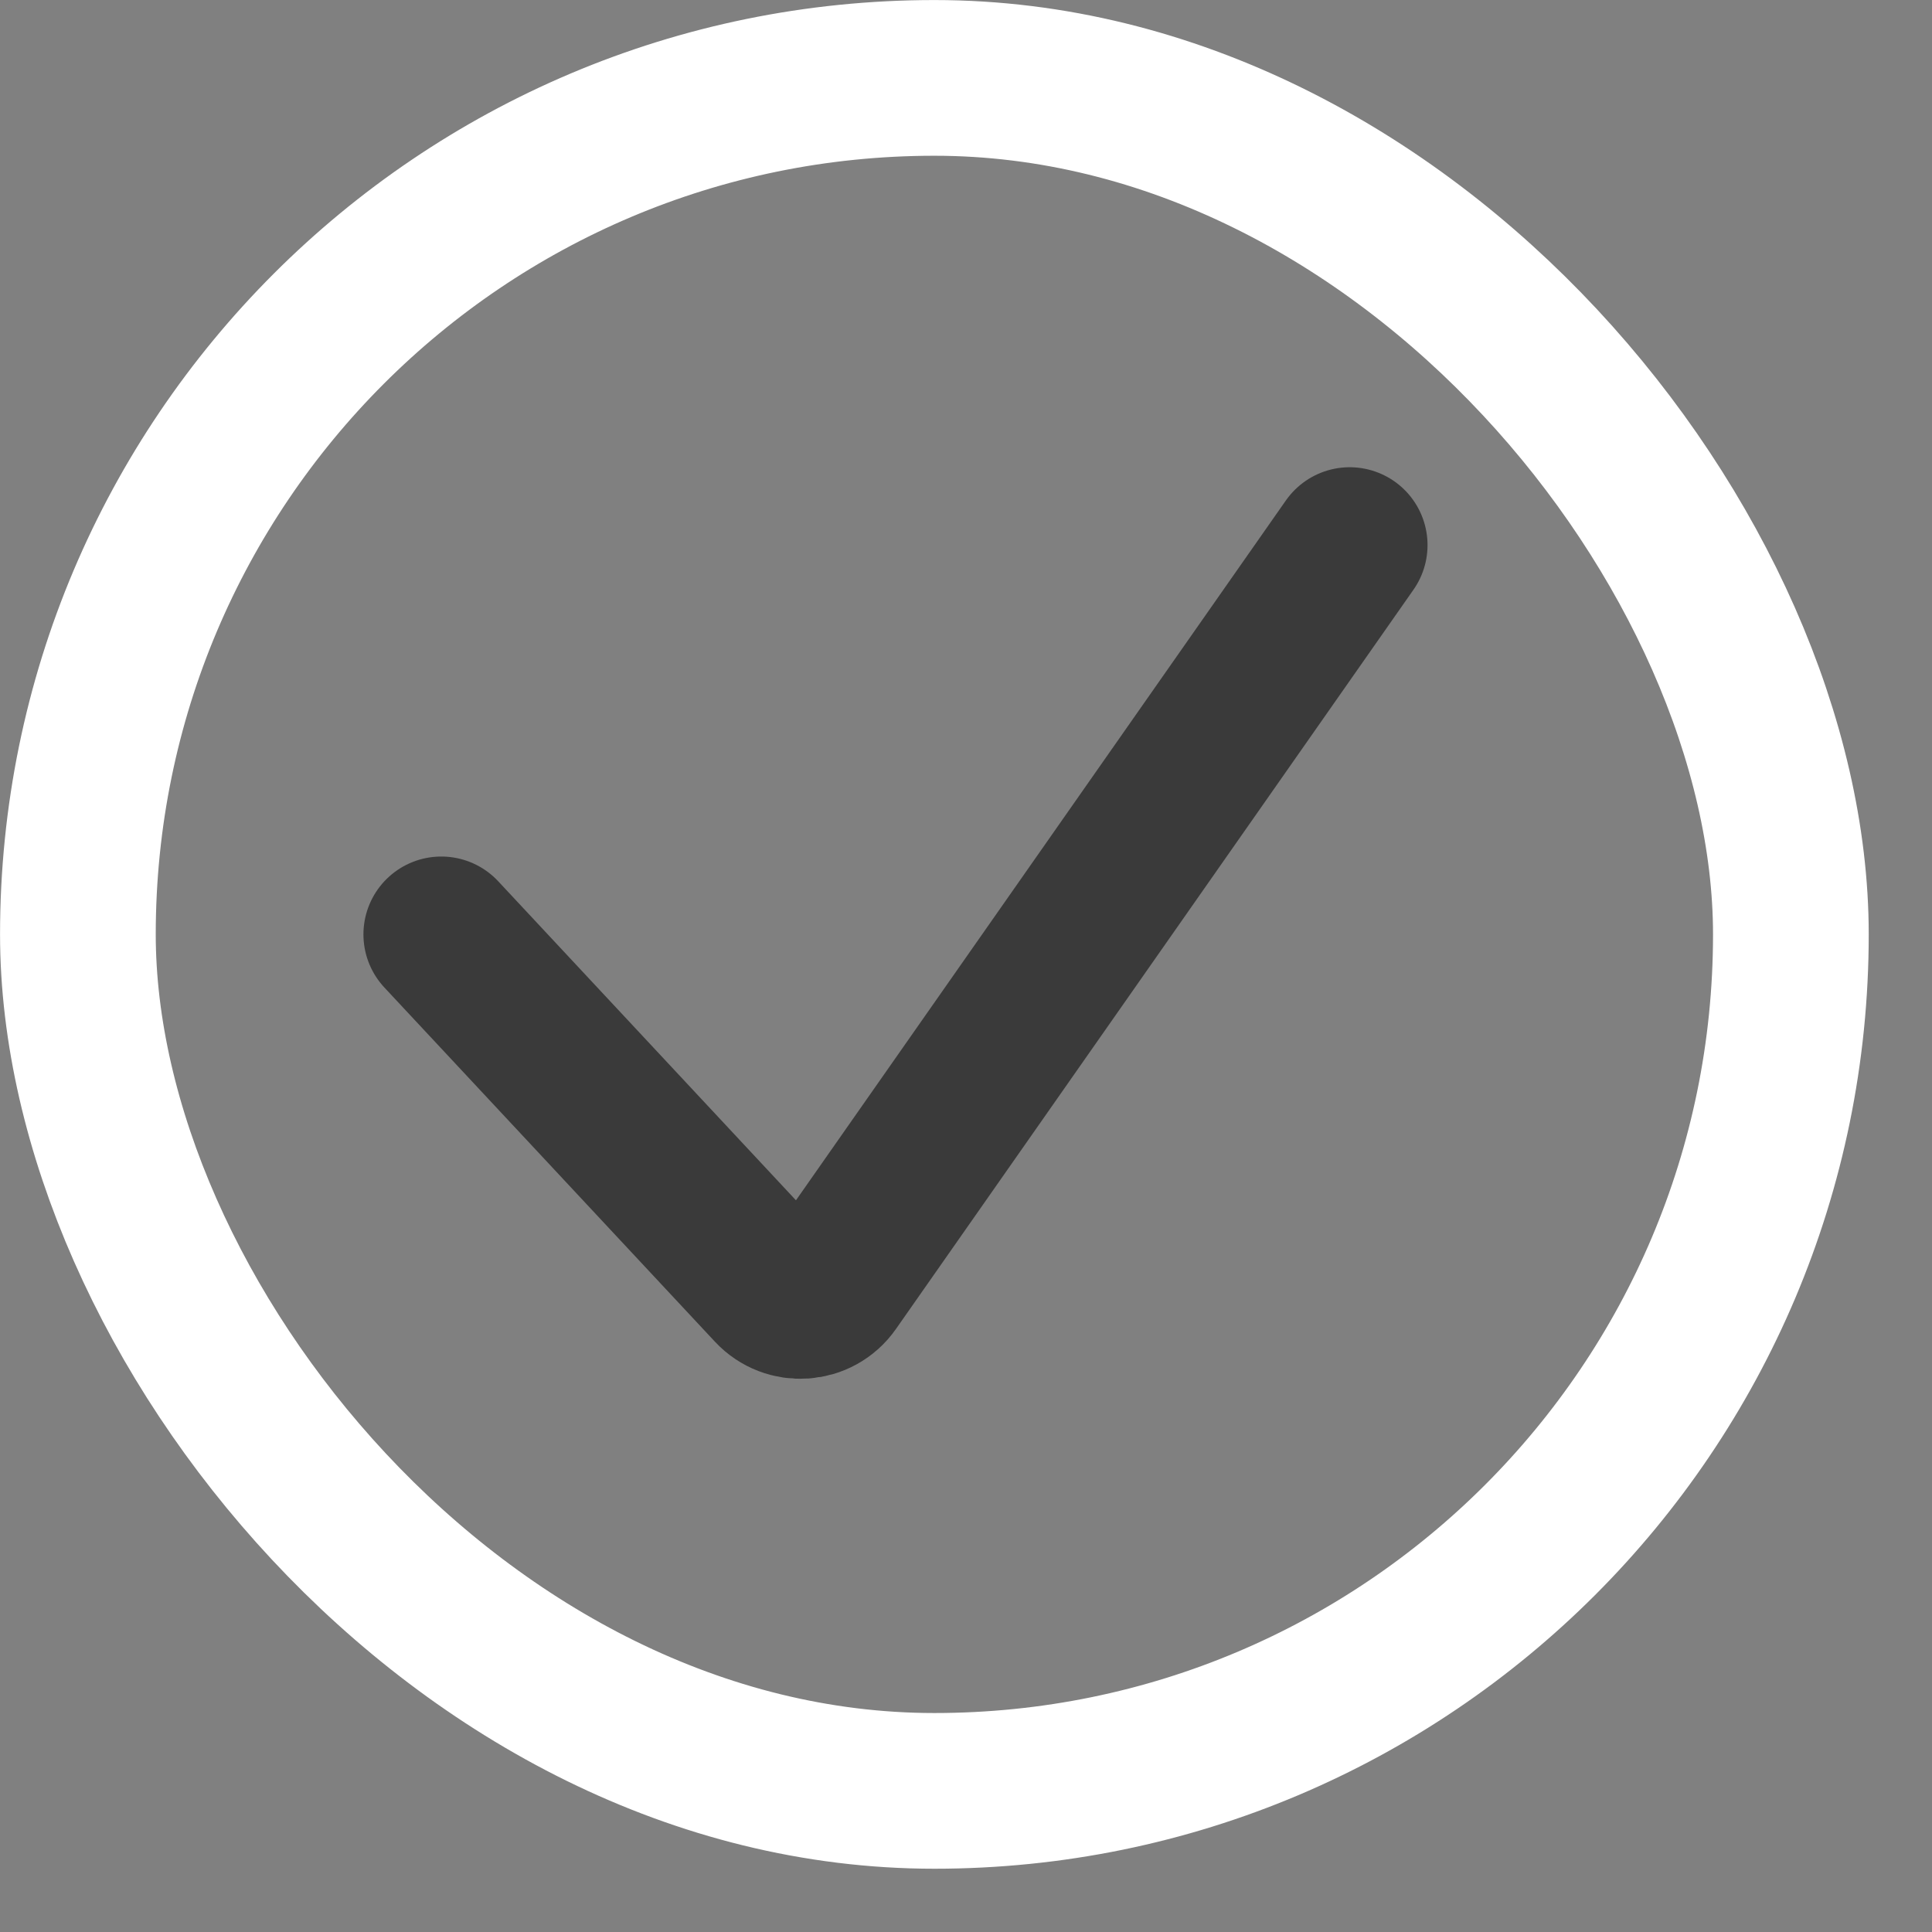
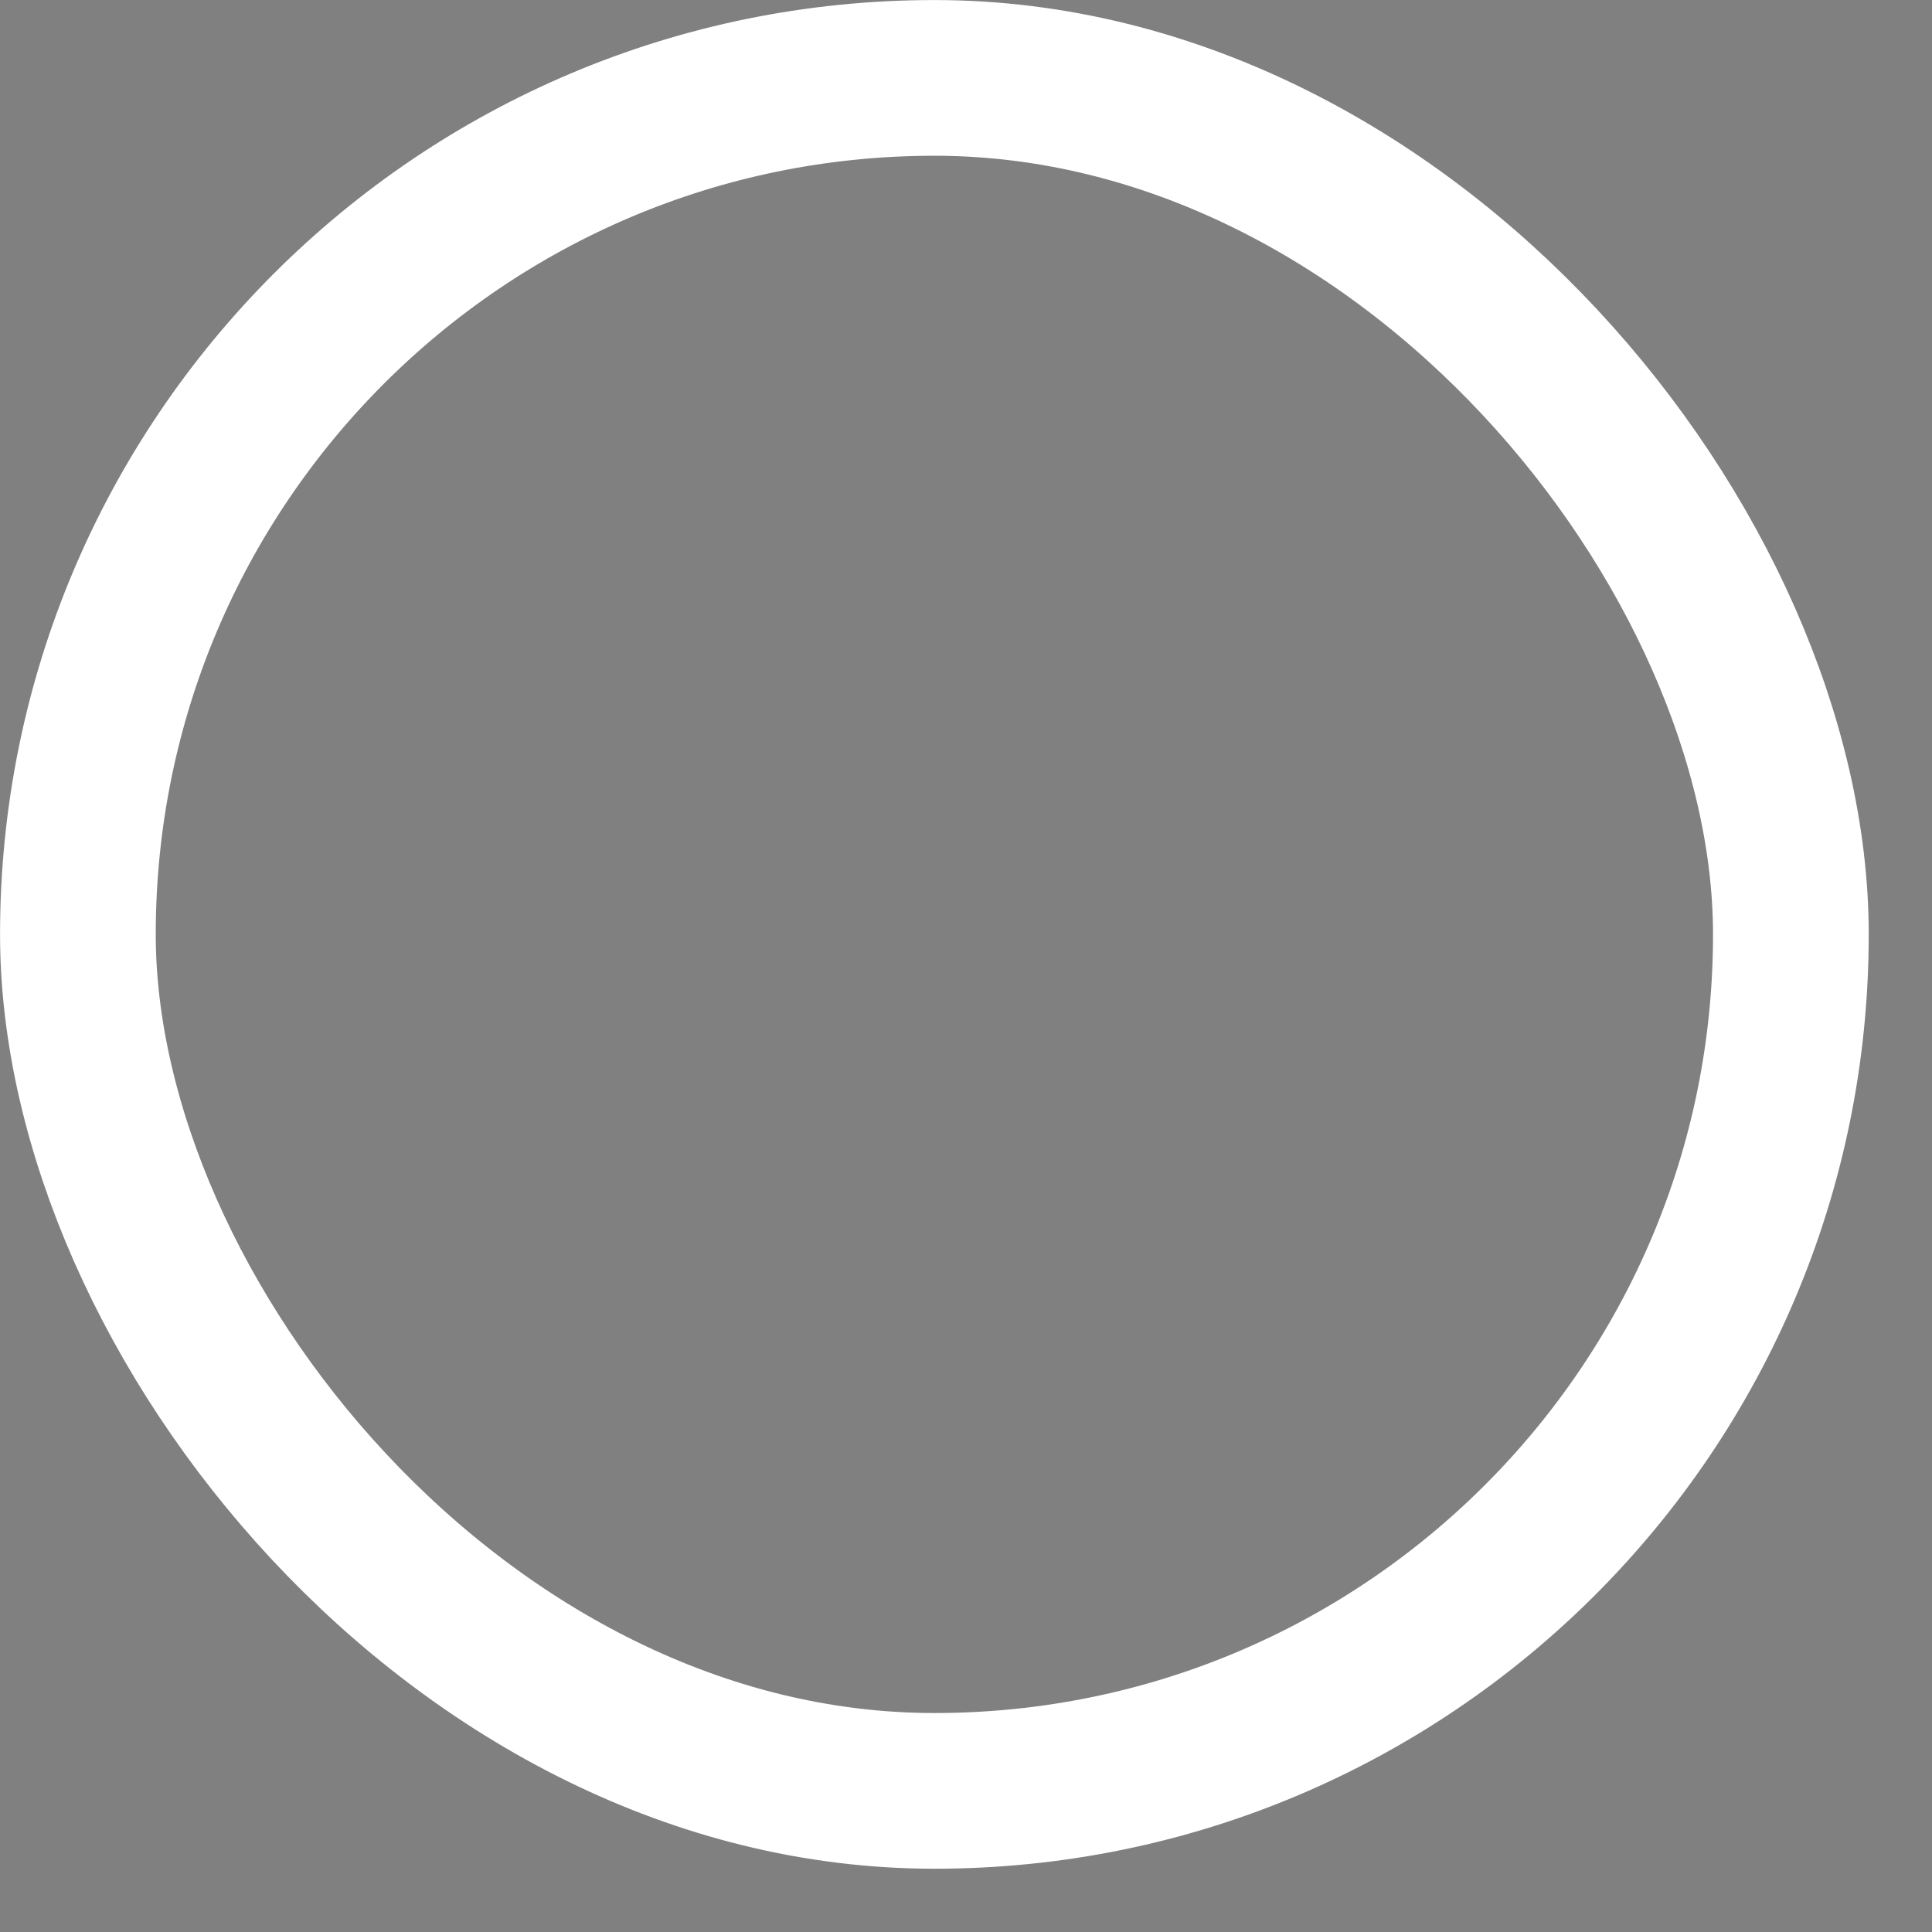
<svg xmlns="http://www.w3.org/2000/svg" fill="none" height="100%" overflow="visible" preserveAspectRatio="none" style="display: block;" viewBox="0 0 22 22" width="100%">
  <rect x="0" y="0" width="22" height="22" fill="#808080" stroke="none" />
  <g id="Checkmark">
    <rect height="19.506" rx="9.753" stroke="white" stroke-width="1.773" width="19.506" x="0.887" y="0.887" />
-     <path d="M5.025 10.64L8.789 14.673C8.981 14.879 9.315 14.856 9.476 14.625L15.369 6.207" id="Vector 4" stroke="black" stroke-linecap="round" stroke-opacity="0.55" stroke-width="1.773" />
  </g>
</svg>